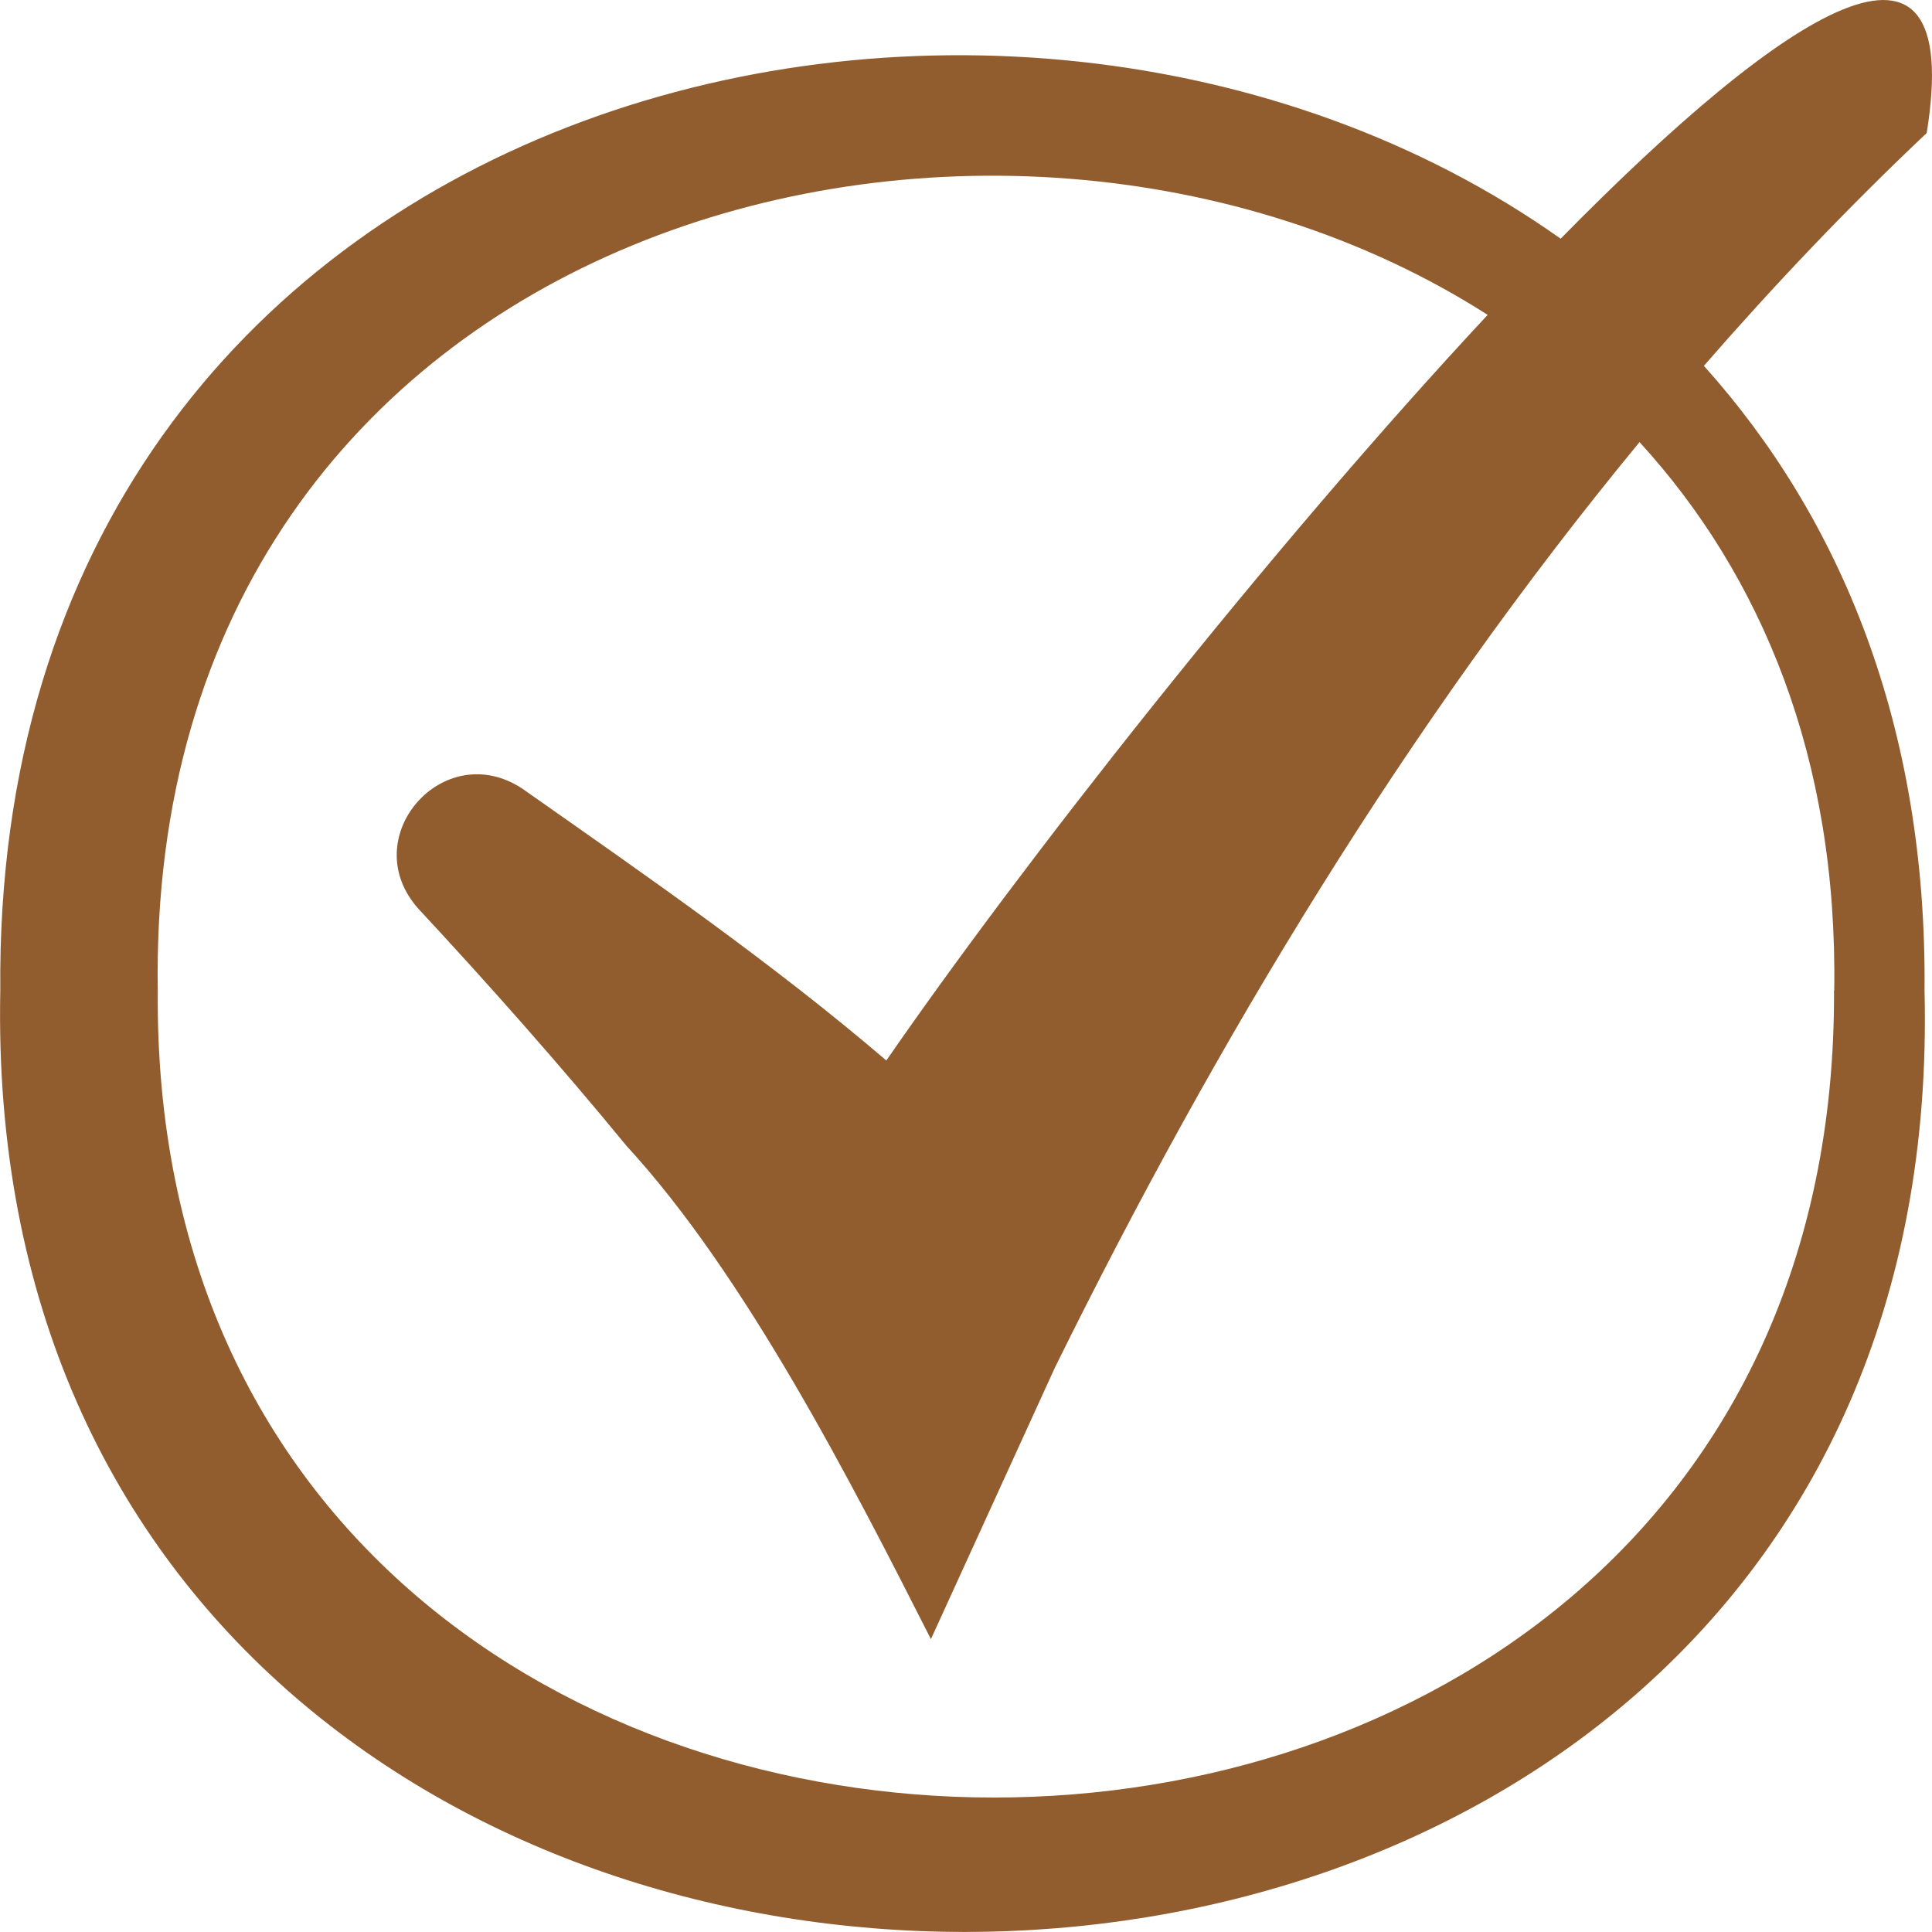
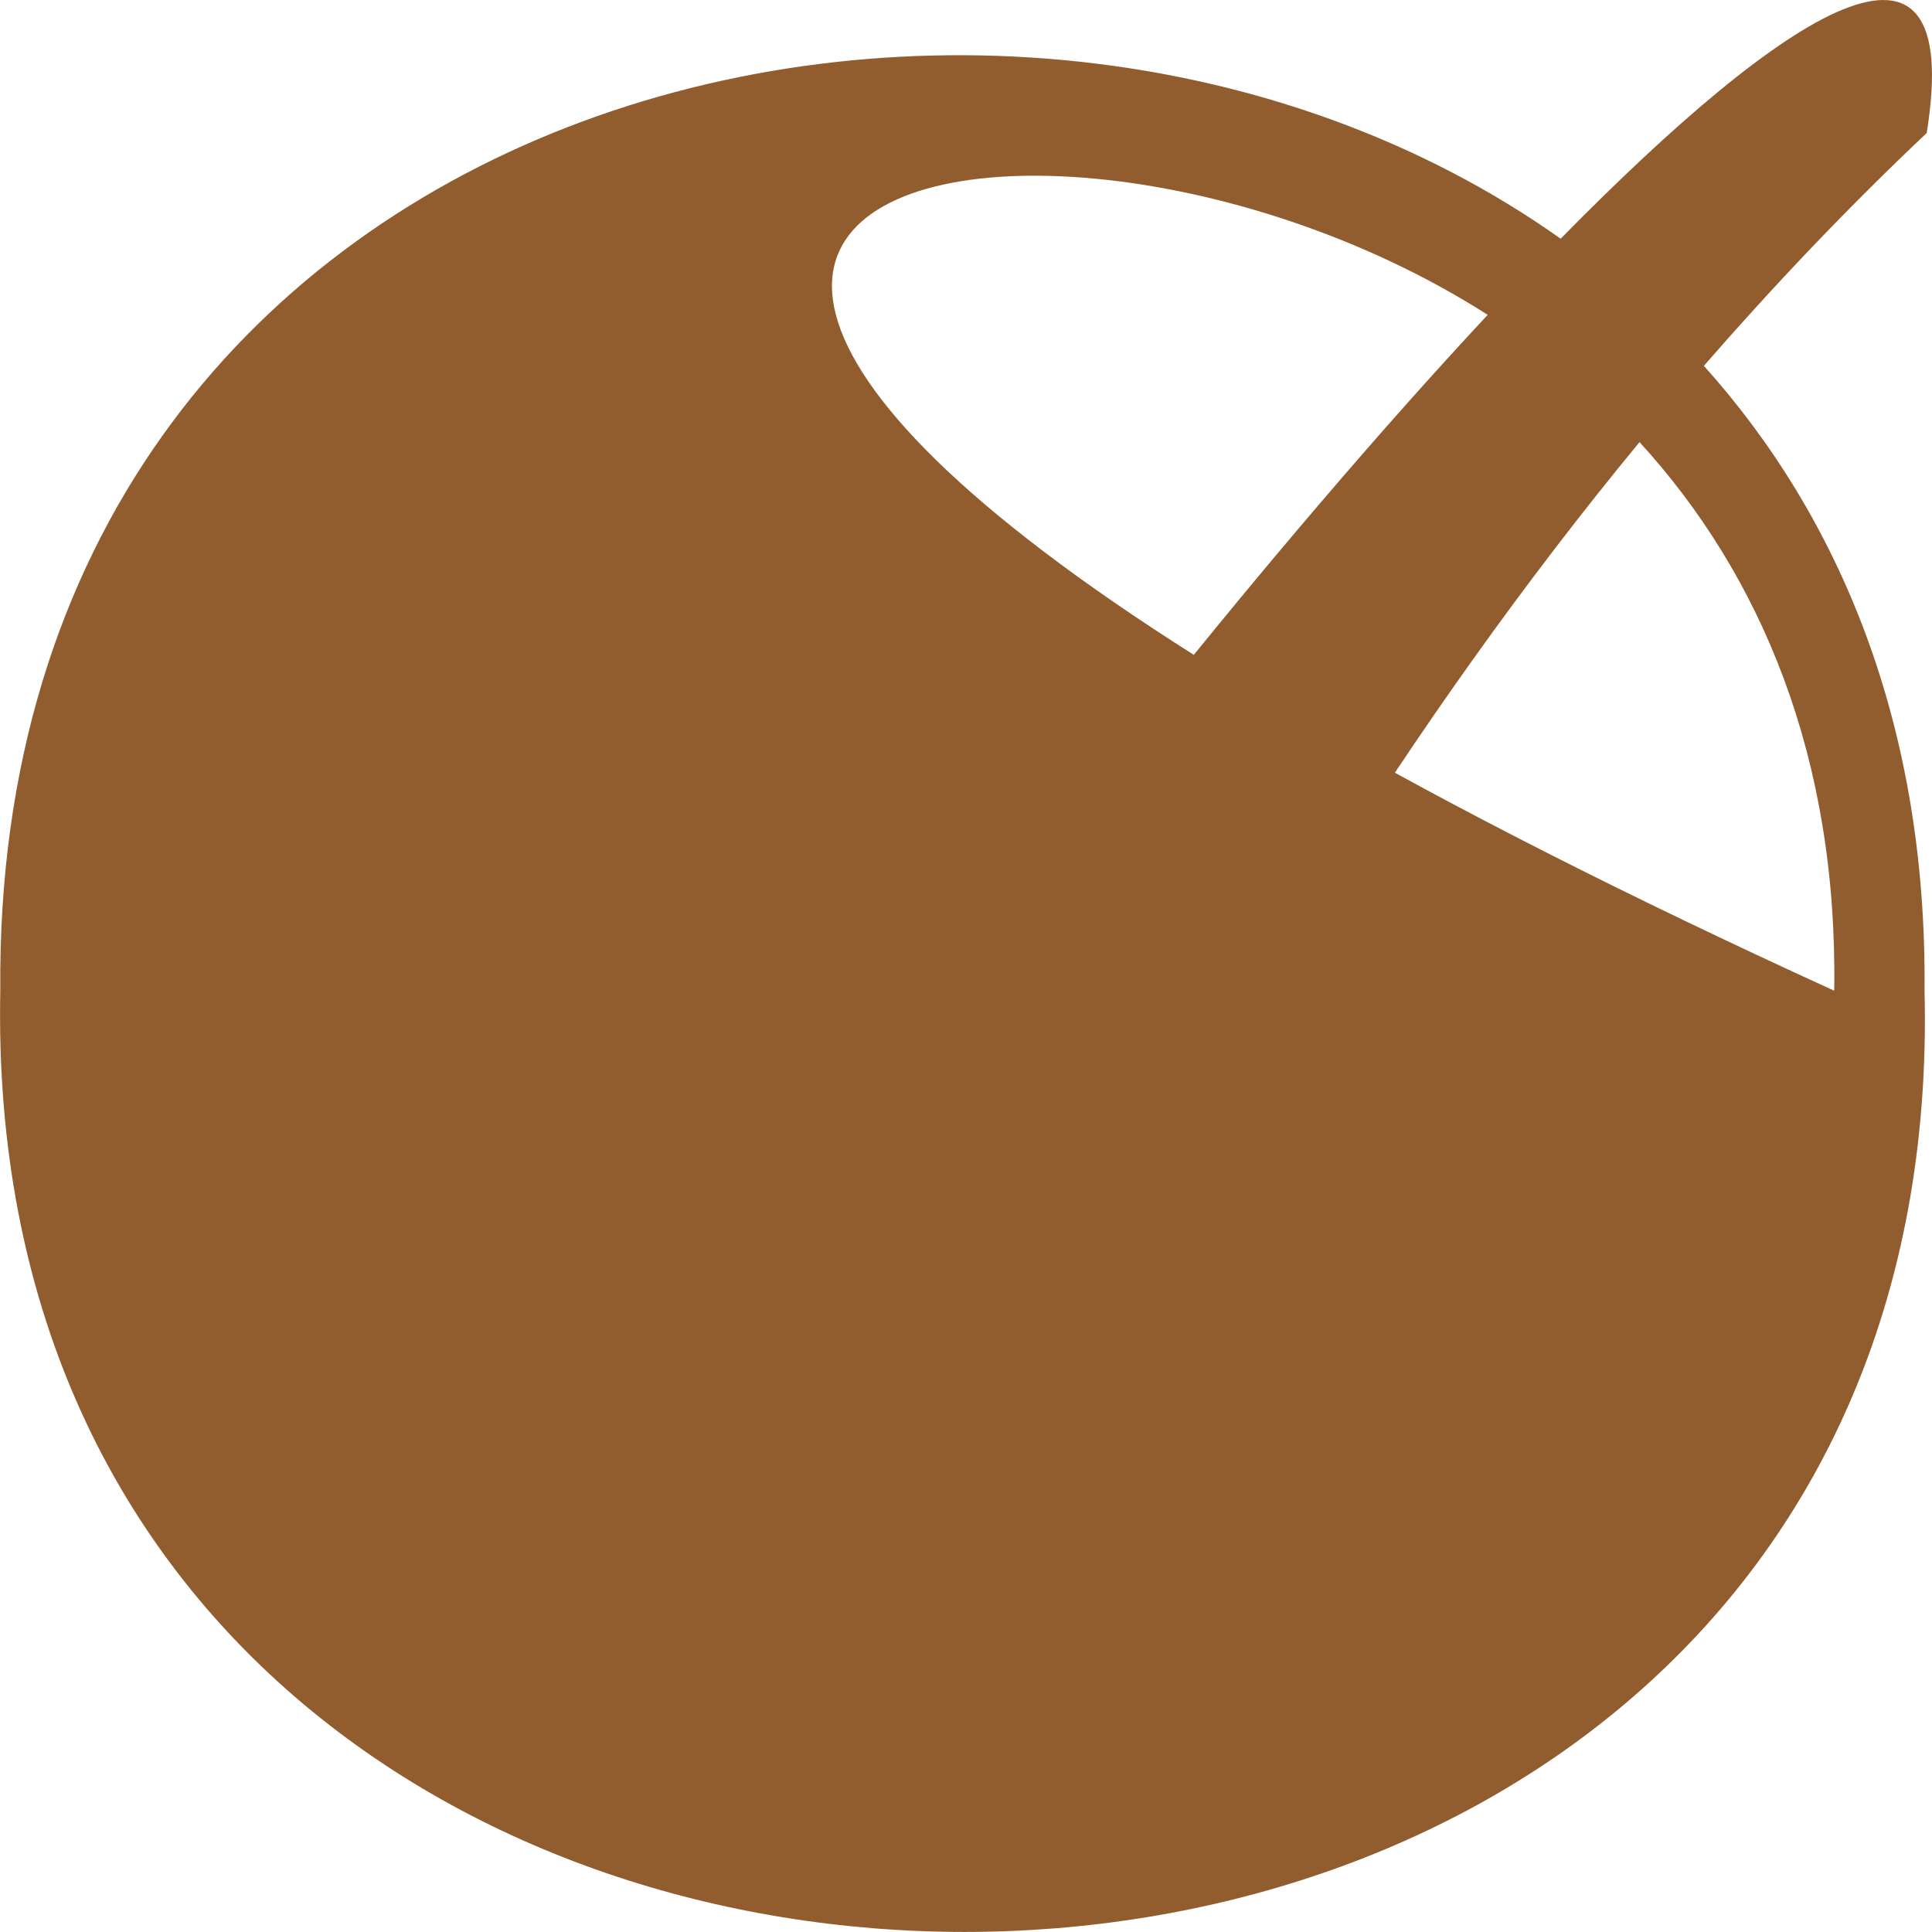
<svg xmlns="http://www.w3.org/2000/svg" id="Layer_1" viewBox="0 0 199.36 199.35">
  <defs>
    <style>.cls-1{fill:#925d2e;}</style>
  </defs>
-   <path class="cls-1" d="M198.81,13.75c4-24.82-14.4-12.89-37.77,10.88C103.25-16.35-.8,9.06.03,102.21c-2.63,129.5,201.75,129.55,198.56,0,.25-27.24-8.63-48.72-22.77-64.46,7.28-8.36,14.92-16.4,22.99-24.02v.03ZM189.25,102.22c.46,110.98-173.92,111.06-172.97,0C15.02,22.69,102.49-.12,153.51,32.49c-22.73,24.38-48.21,56.89-62.05,76.94-11.87-10.15-24.61-18.95-37.59-28.07-8.15-5.34-17.24,5.11-10.69,12.42,7.32,7.88,14.63,16.13,21.46,24.45,12.3,13.36,23.28,34.86,31.42,50.91l12.79-28.01c16.61-33.69,36.34-66.41,60.33-95.51,12.58,13.75,20.47,32.62,20.09,56.61h-.01Z" />
+   <path class="cls-1" d="M198.81,13.75c4-24.82-14.4-12.89-37.77,10.88C103.25-16.35-.8,9.06.03,102.21c-2.63,129.5,201.75,129.55,198.56,0,.25-27.24-8.63-48.72-22.77-64.46,7.28-8.36,14.92-16.4,22.99-24.02v.03ZM189.25,102.22C15.02,22.69,102.49-.12,153.51,32.49c-22.73,24.38-48.21,56.89-62.05,76.94-11.87-10.15-24.61-18.95-37.59-28.07-8.15-5.34-17.24,5.11-10.69,12.42,7.32,7.88,14.63,16.13,21.46,24.45,12.3,13.36,23.28,34.86,31.42,50.91l12.79-28.01c16.61-33.69,36.34-66.41,60.33-95.51,12.58,13.75,20.47,32.62,20.09,56.61h-.01Z" />
</svg>